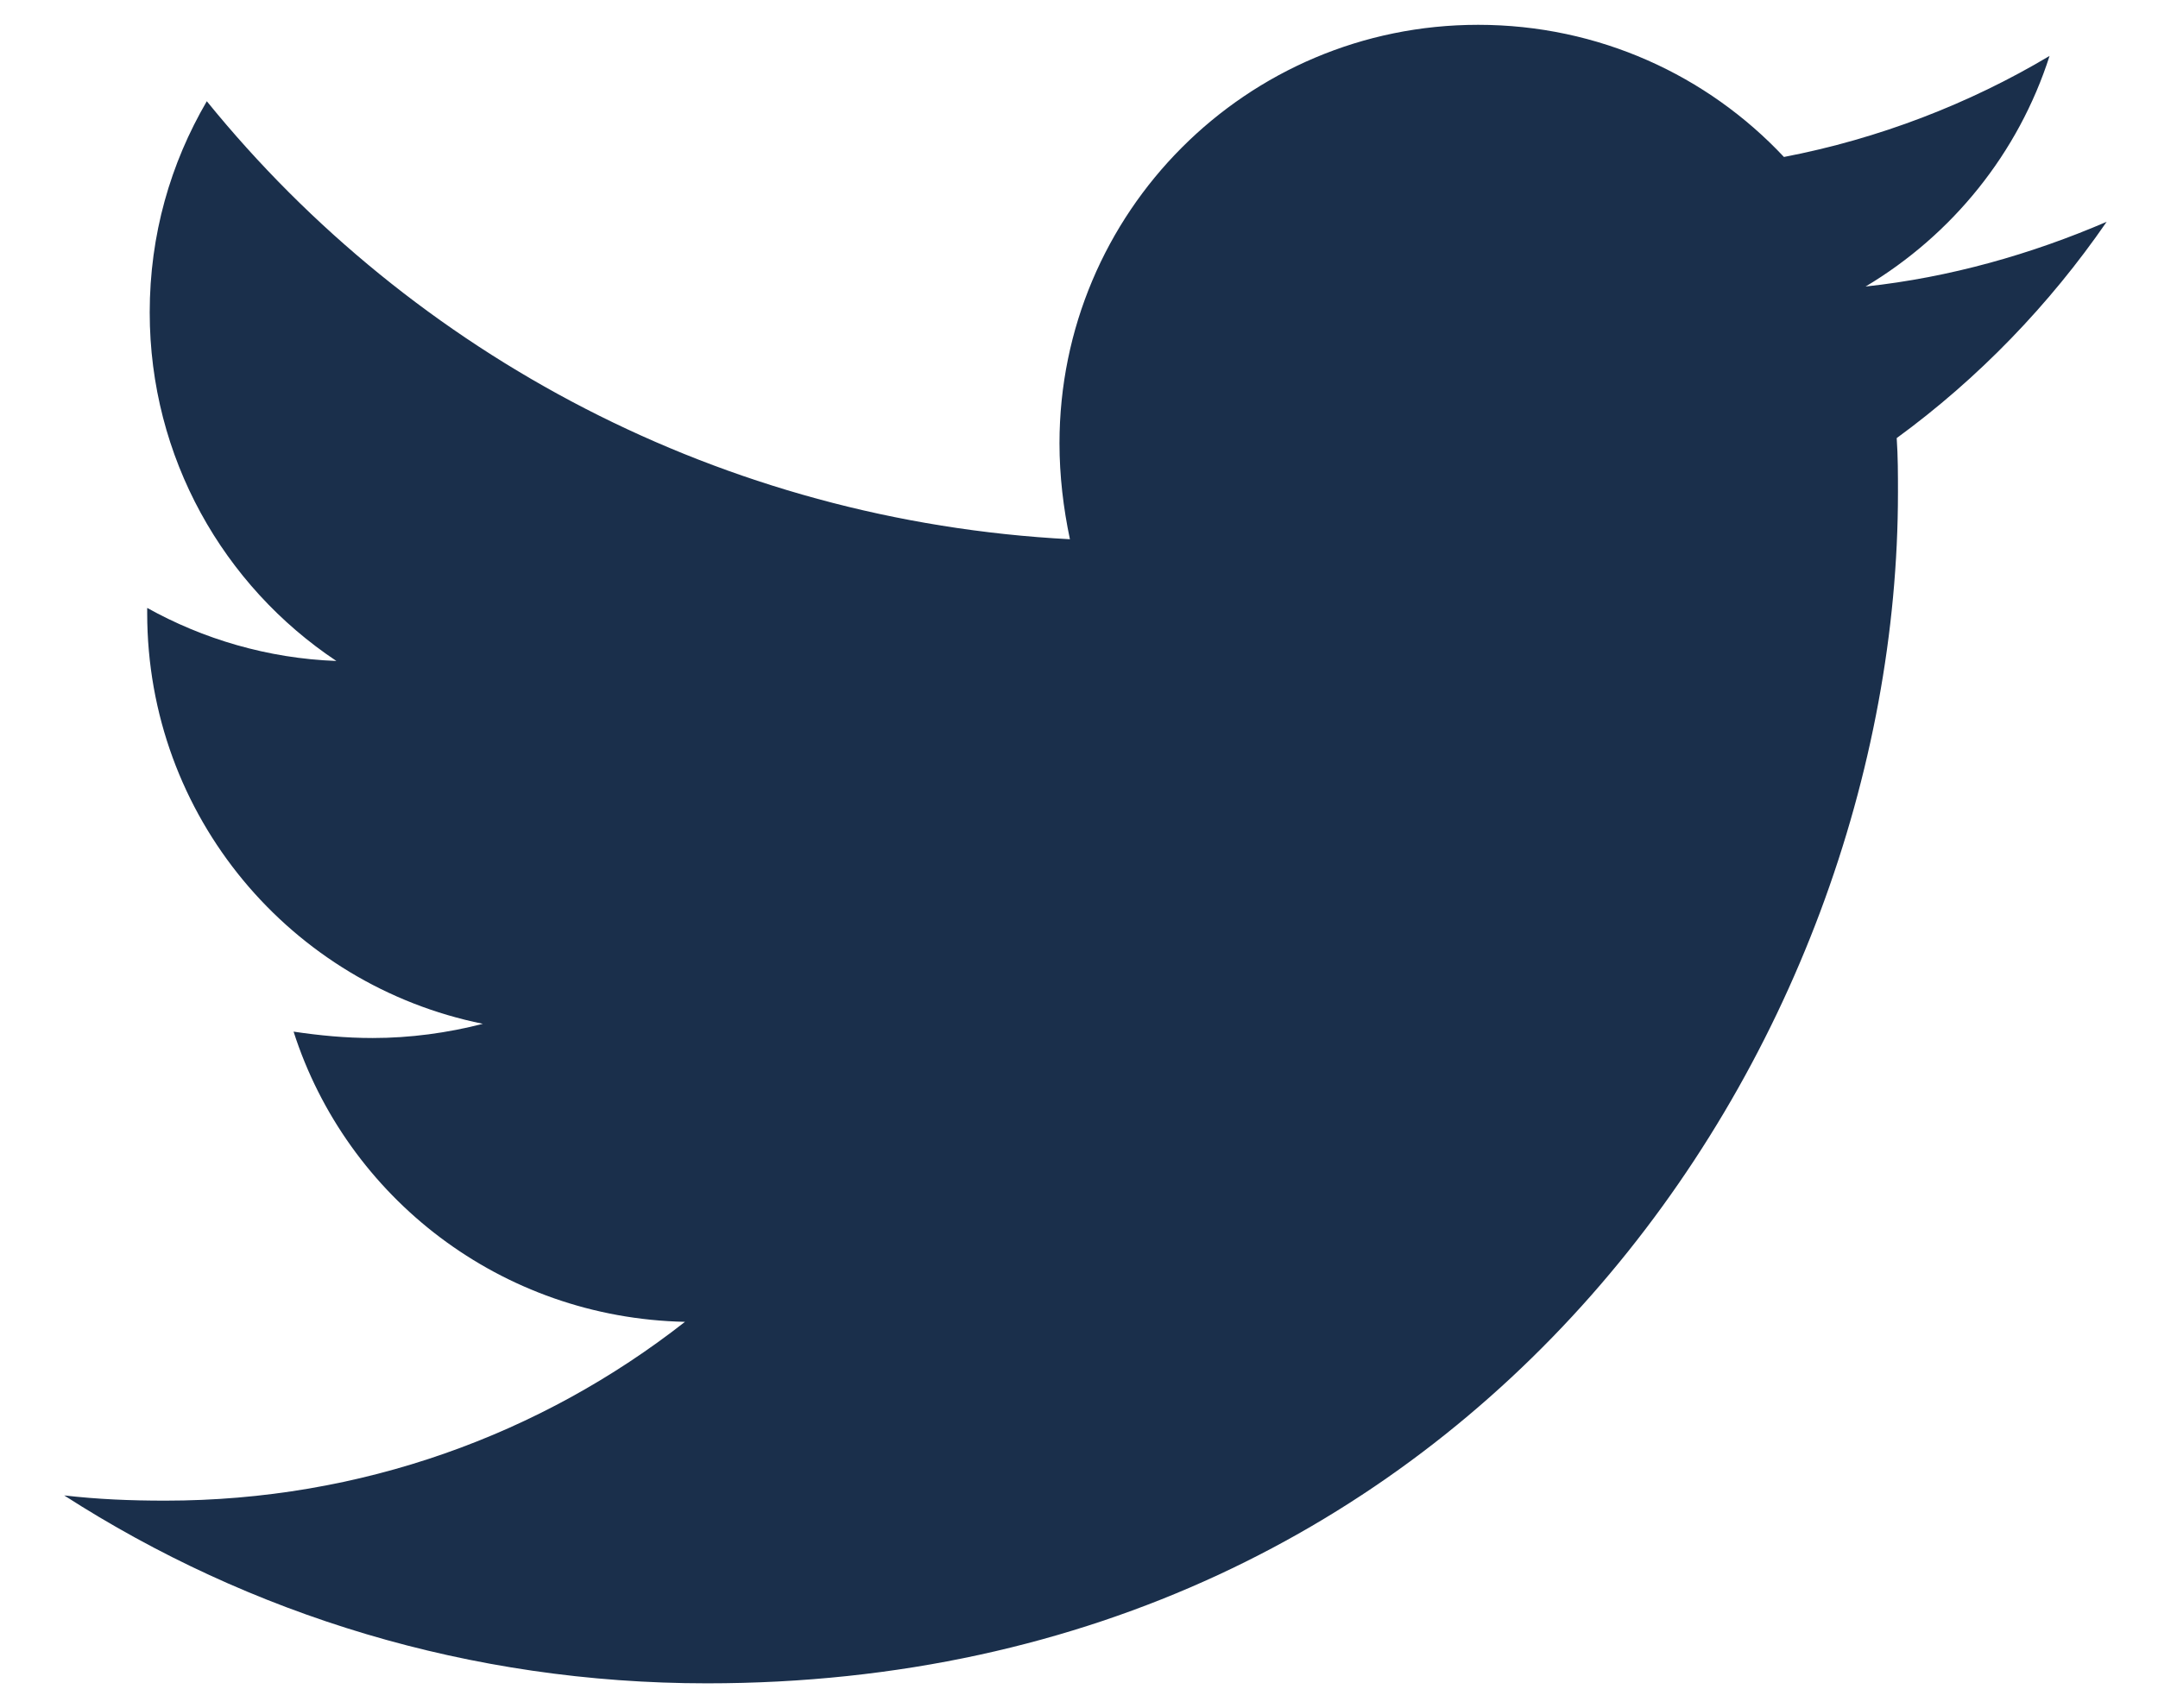
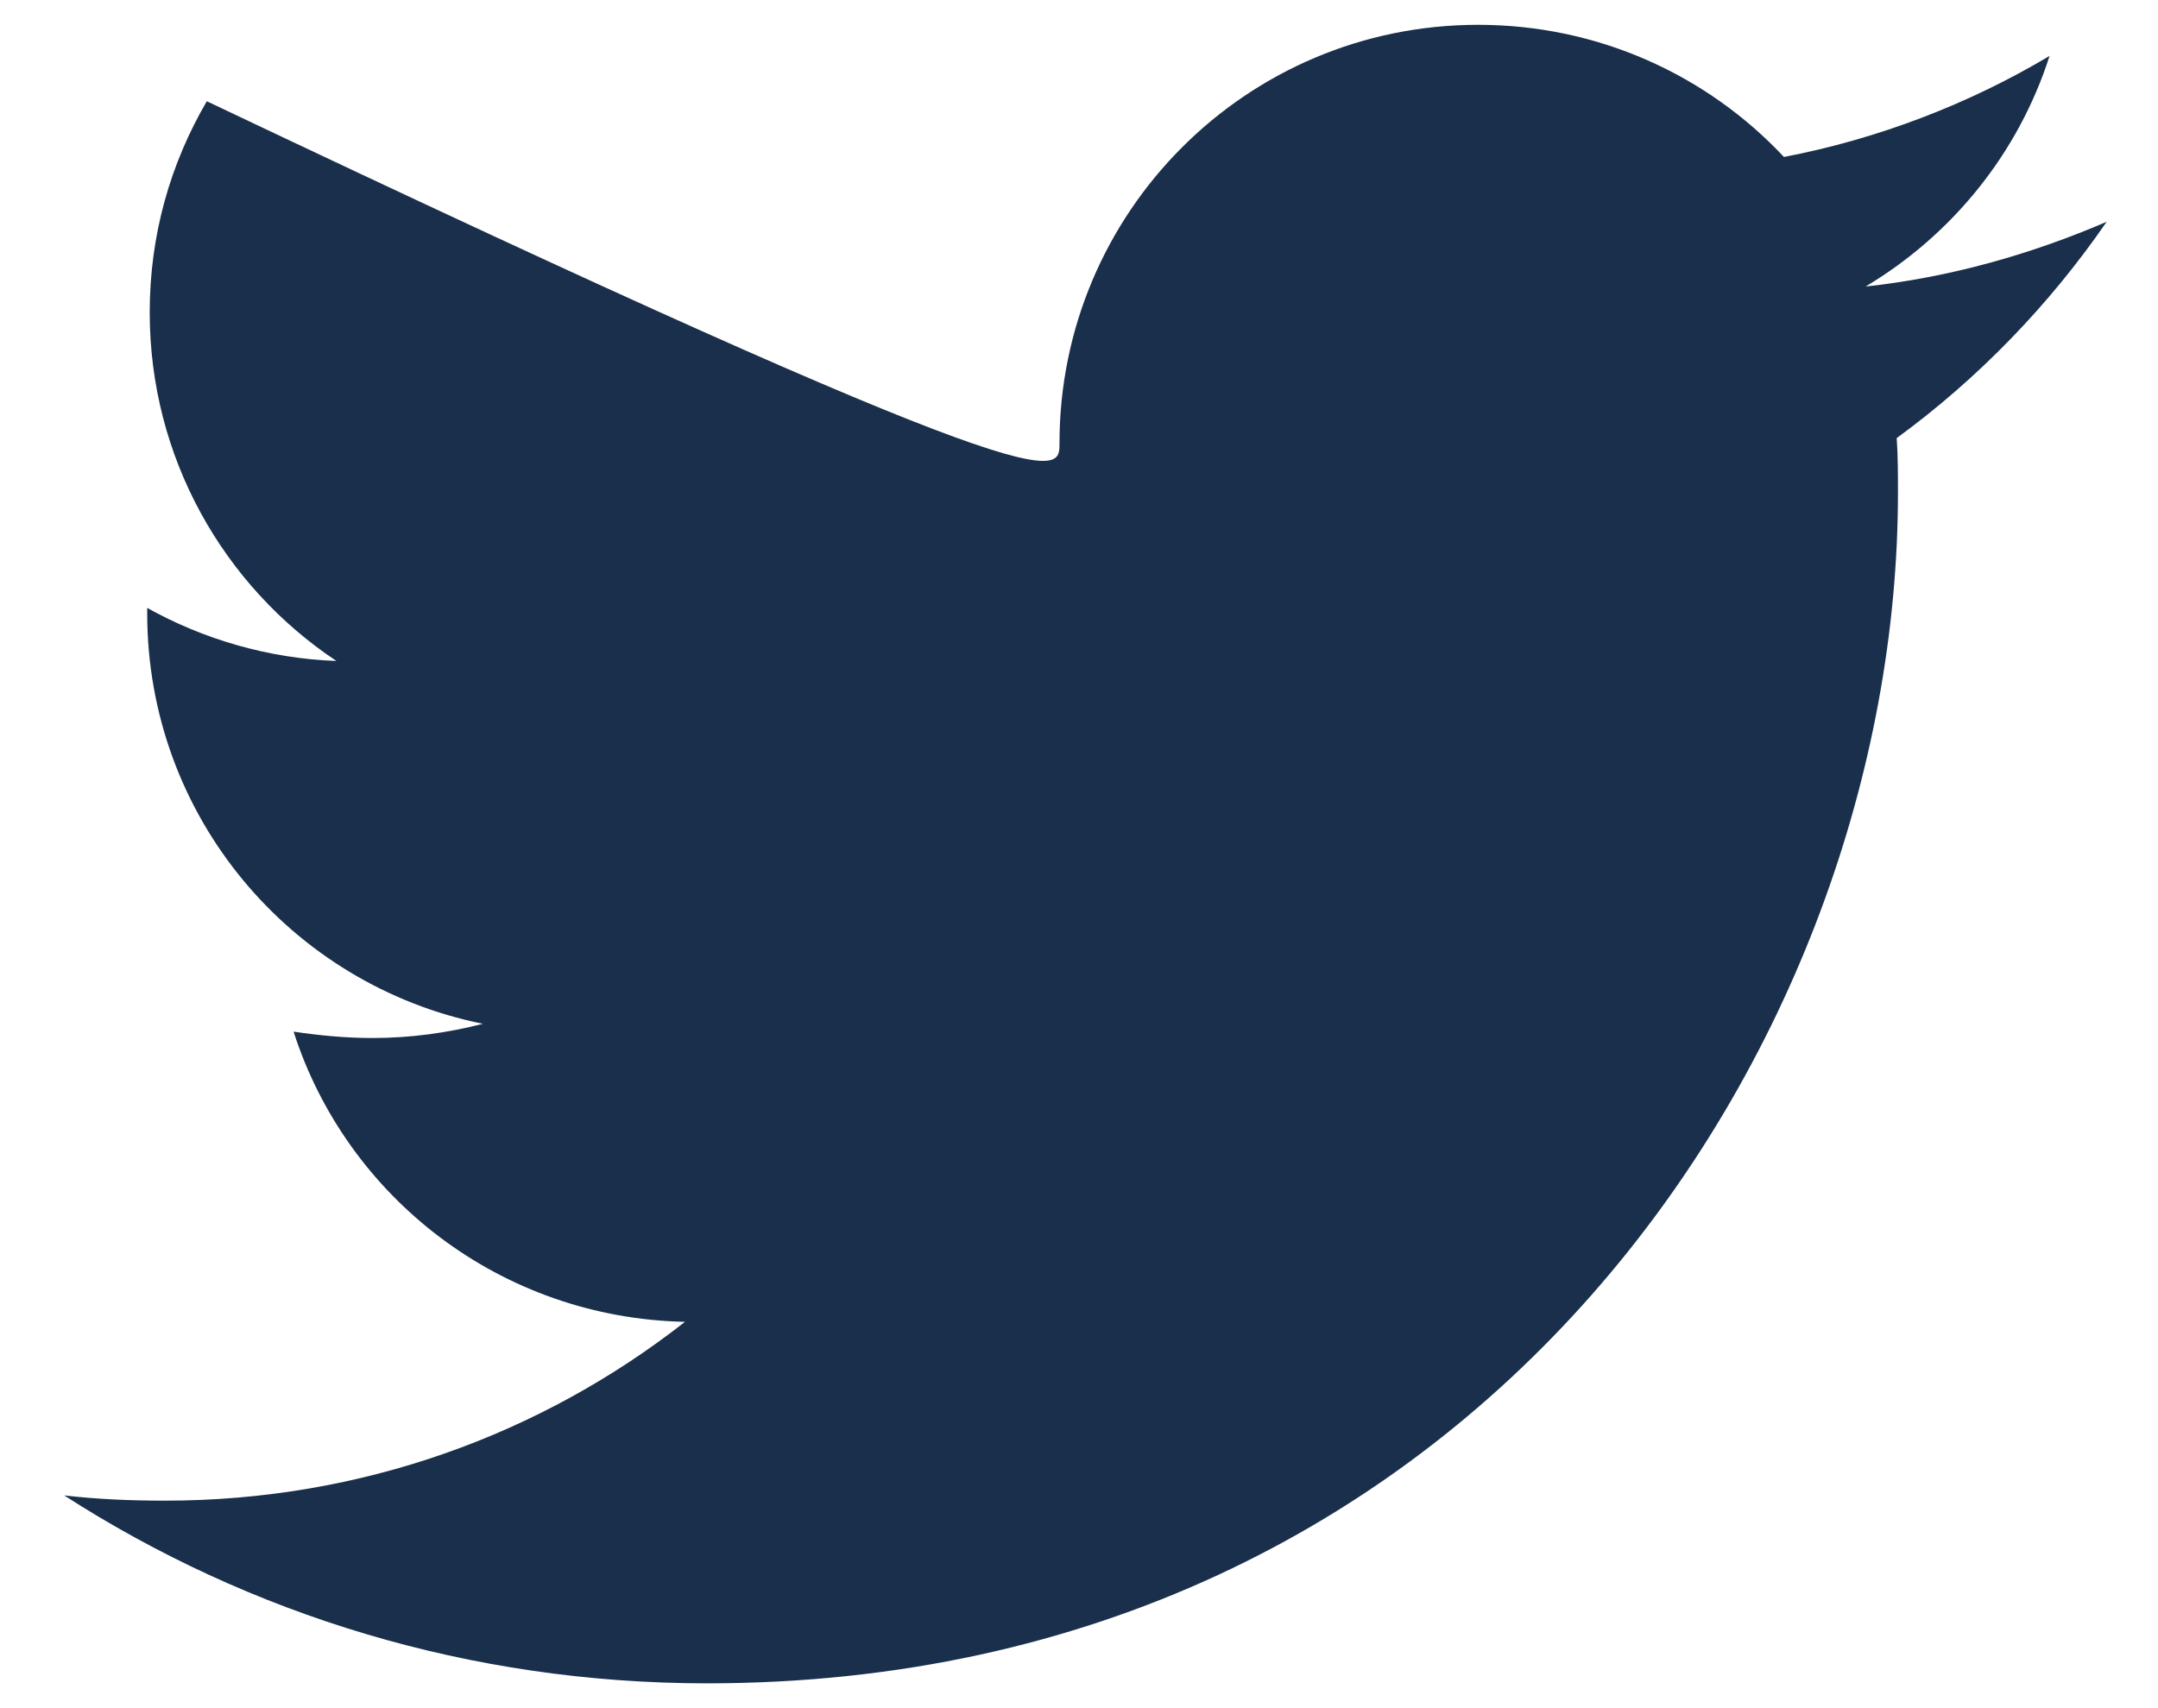
<svg xmlns="http://www.w3.org/2000/svg" width="24" height="19" viewBox="0 0 24 19" fill="none">
-   <path d="M21.094 4.873C21.108 5.075 21.108 5.277 21.108 5.479C21.108 11.633 16.424 18.724 7.863 18.724C5.225 18.724 2.775 17.96 0.714 16.634C1.089 16.677 1.449 16.692 1.838 16.692C4.015 16.692 6.018 15.957 7.618 14.703C5.571 14.66 3.856 13.319 3.265 11.475C3.554 11.518 3.842 11.546 4.145 11.546C4.562 11.546 4.98 11.489 5.37 11.388C3.237 10.956 1.637 9.082 1.637 6.819V6.762C2.256 7.107 2.977 7.324 3.741 7.352C2.487 6.517 1.665 5.09 1.665 3.475C1.665 2.611 1.896 1.818 2.3 1.126C4.591 3.951 8.036 5.796 11.899 5.998C11.826 5.652 11.783 5.291 11.783 4.931C11.783 2.366 13.859 0.276 16.439 0.276C17.779 0.276 18.989 0.838 19.84 1.746C20.892 1.544 21.901 1.155 22.794 0.622C22.448 1.703 21.713 2.611 20.748 3.187C21.685 3.086 22.593 2.827 23.429 2.467C22.794 3.389 22.002 4.21 21.094 4.873Z" fill="#1A2F4B" />
+   <path d="M21.094 4.873C21.108 5.075 21.108 5.277 21.108 5.479C21.108 11.633 16.424 18.724 7.863 18.724C5.225 18.724 2.775 17.96 0.714 16.634C1.089 16.677 1.449 16.692 1.838 16.692C4.015 16.692 6.018 15.957 7.618 14.703C5.571 14.66 3.856 13.319 3.265 11.475C3.554 11.518 3.842 11.546 4.145 11.546C4.562 11.546 4.98 11.489 5.37 11.388C3.237 10.956 1.637 9.082 1.637 6.819V6.762C2.256 7.107 2.977 7.324 3.741 7.352C2.487 6.517 1.665 5.09 1.665 3.475C1.665 2.611 1.896 1.818 2.3 1.126C11.826 5.652 11.783 5.291 11.783 4.931C11.783 2.366 13.859 0.276 16.439 0.276C17.779 0.276 18.989 0.838 19.84 1.746C20.892 1.544 21.901 1.155 22.794 0.622C22.448 1.703 21.713 2.611 20.748 3.187C21.685 3.086 22.593 2.827 23.429 2.467C22.794 3.389 22.002 4.21 21.094 4.873Z" fill="#1A2F4B" />
</svg>